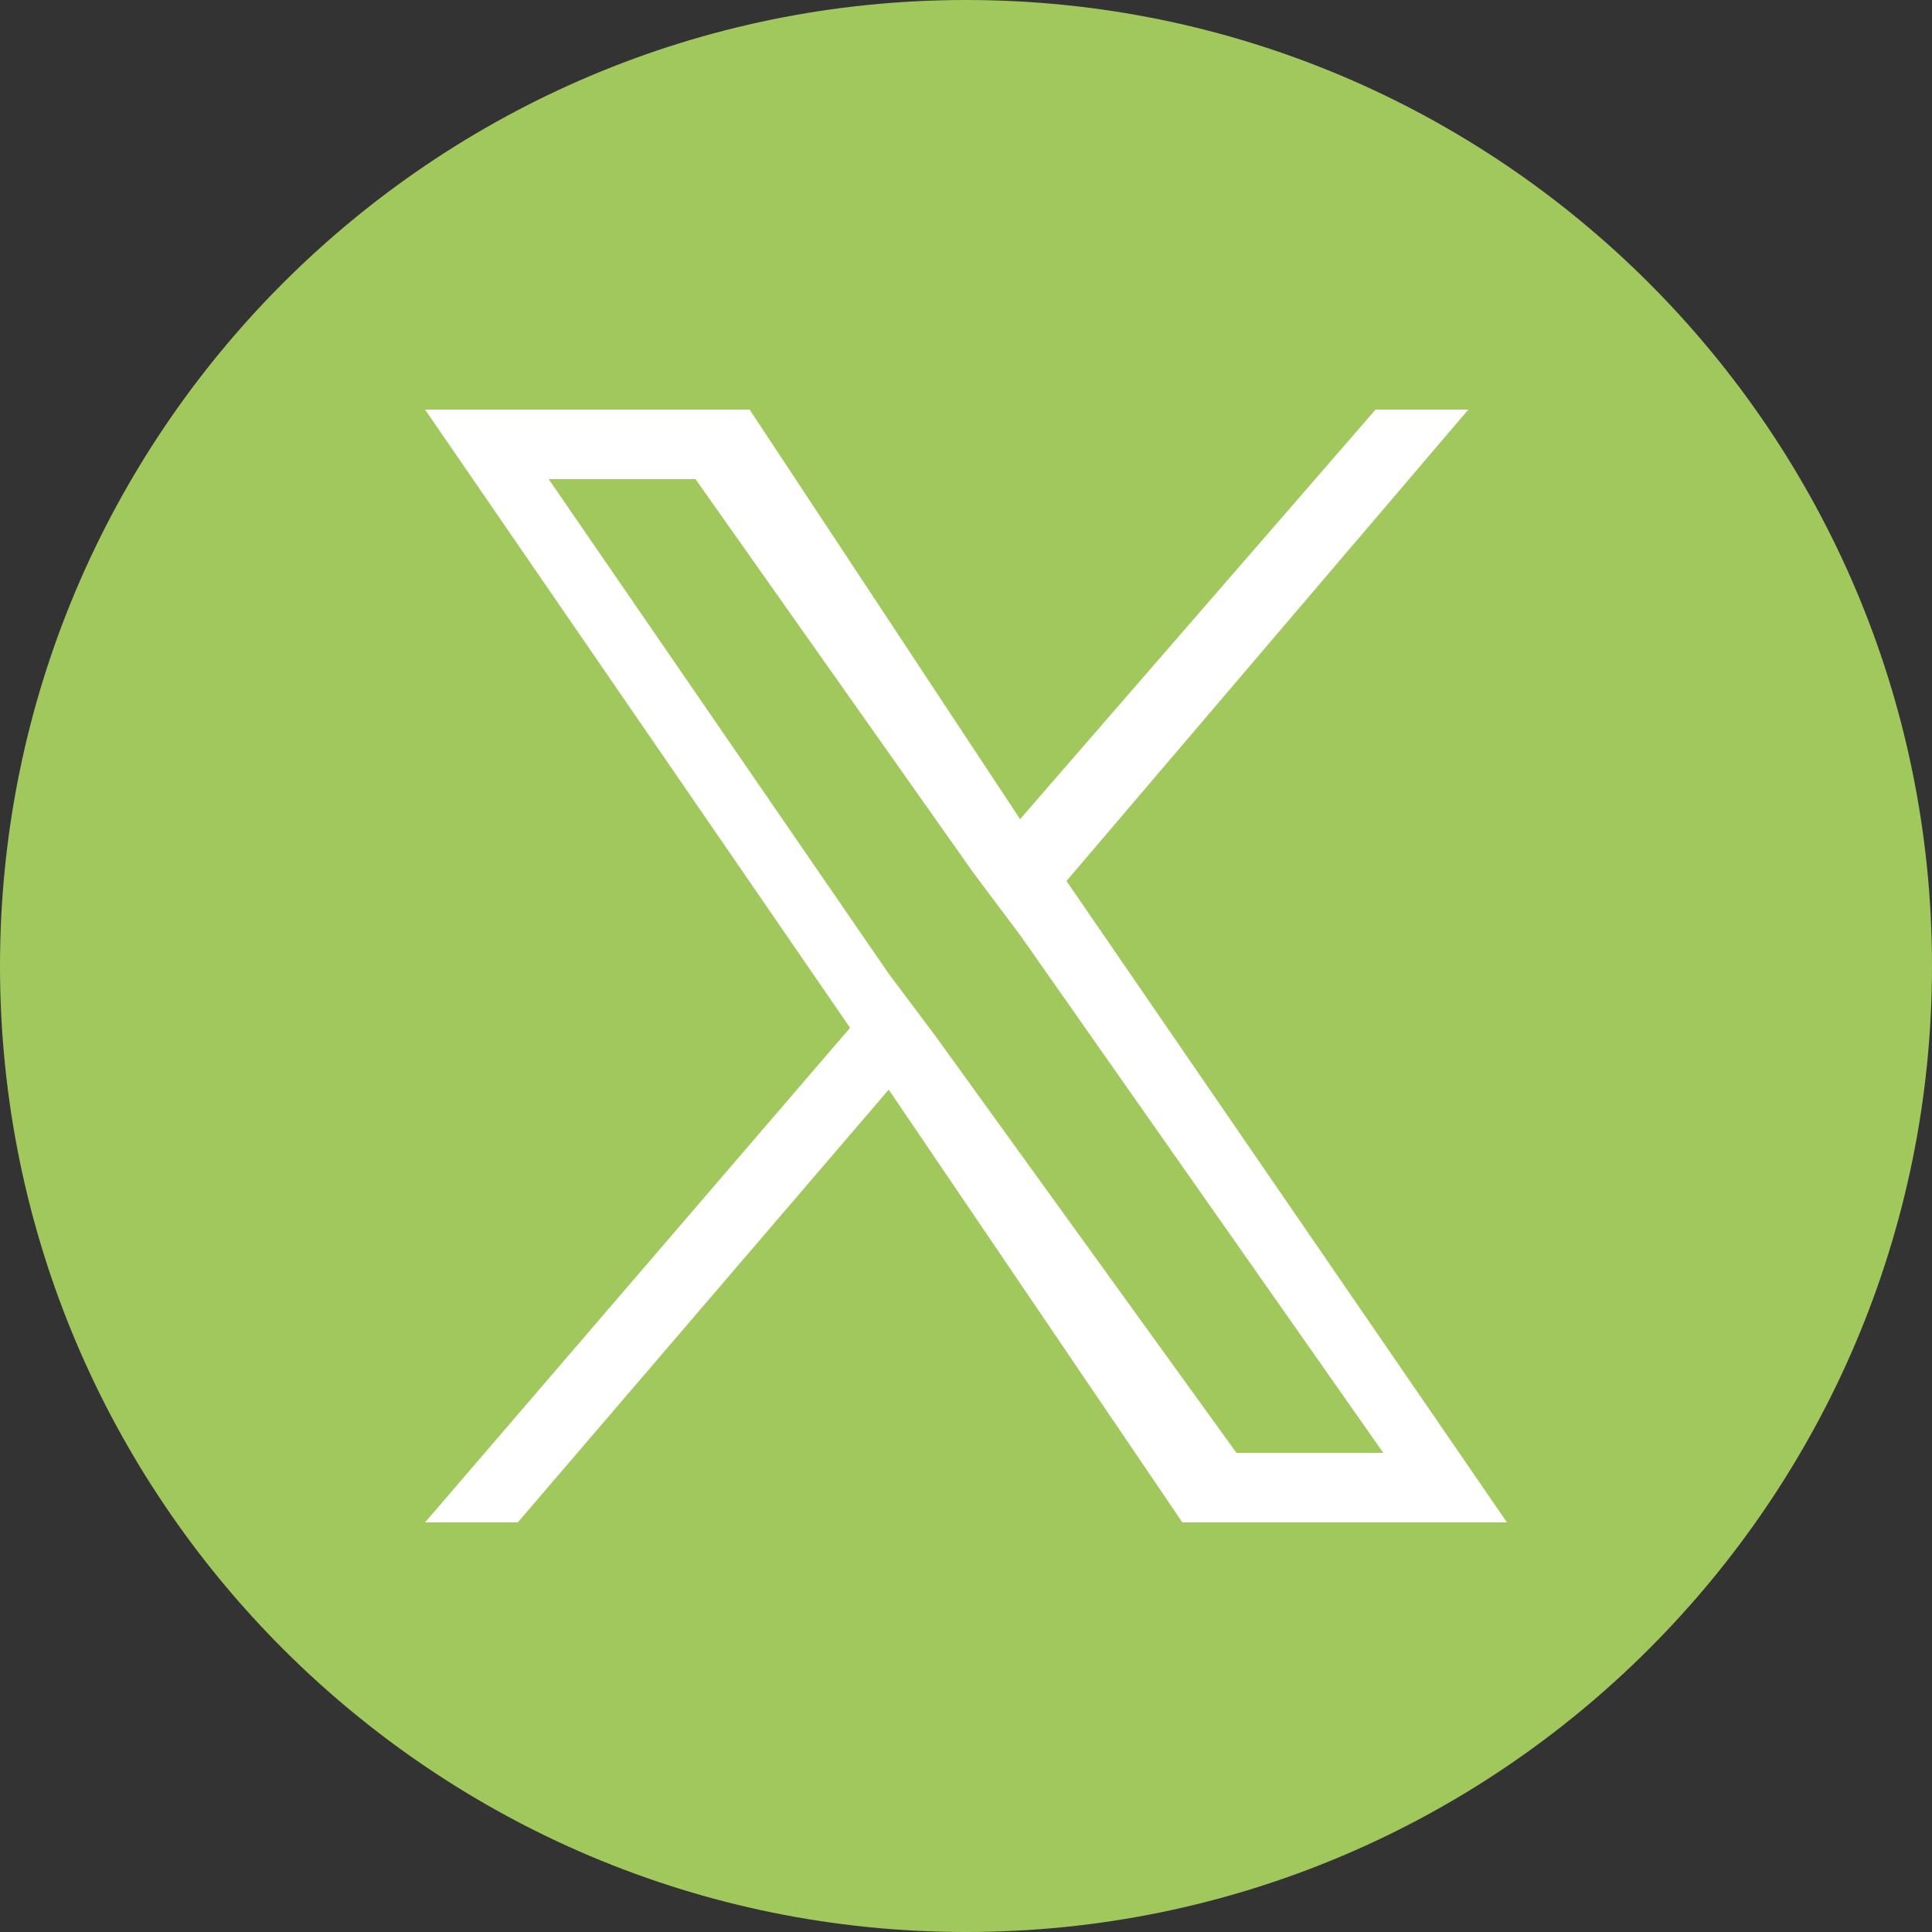
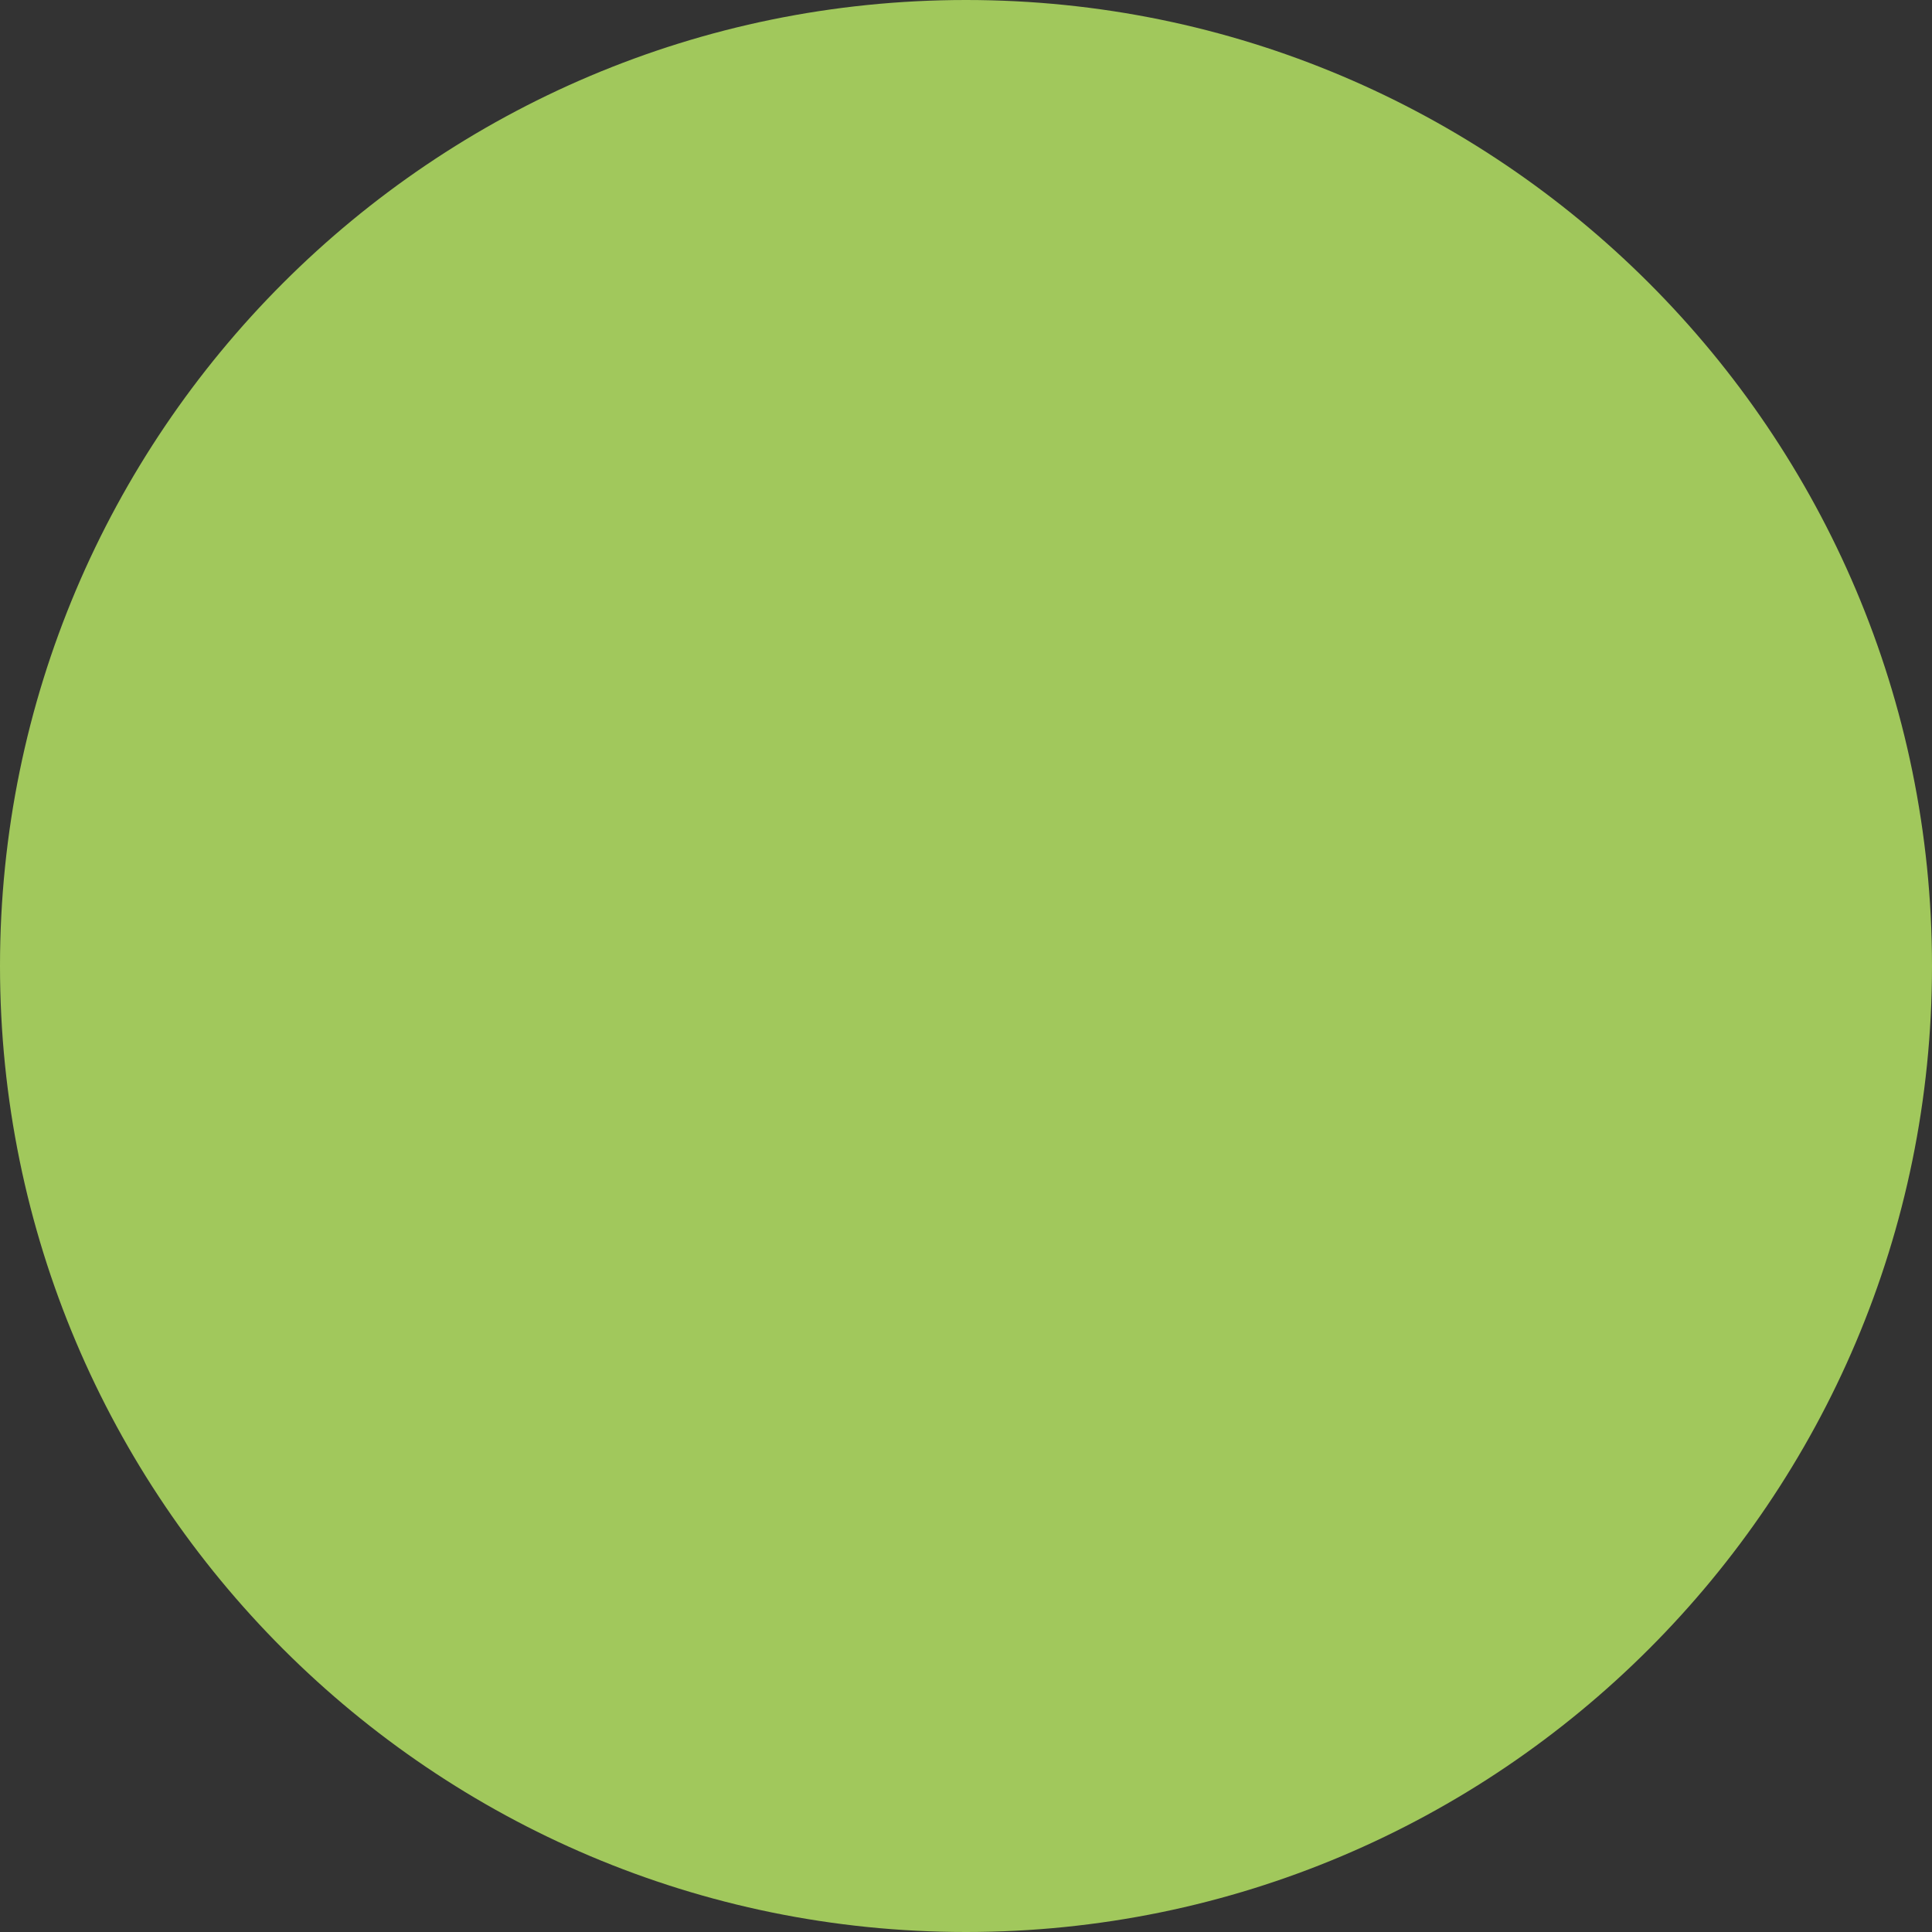
<svg xmlns="http://www.w3.org/2000/svg" version="1.1" id="Layer_1" x="0px" y="0px" viewBox="0 0 25 25" style="enable-background:new 0 0 25 25;" xml:space="preserve">
  <rect x="0" y="0" width="25" height="25" fill="#333333" stroke="none" />
  <style type="text/css">
	.st0{fill:#A1C85C;}
	.st1{fill:#FFFFFF;}
</style>
  <path class="st0" d="M12.5,0C5.6,0,0,5.6,0,12.5S5.6,25,12.5,25C19.4,25,25,19.4,25,12.5S19.4,0,12.5,0z" />
-   <path class="st1" d="M13.8,11.4l5.2-6.1h-1.2l-4.6,5.3L9.7,5.3H5.5l5.5,8l-5.5,6.4h1.2l4.8-5.6l3.8,5.6h4.2L13.8,11.4L13.8,11.4z   M12.1,13.4l-0.6-0.8L7.1,6.2h1.9l3.6,5.1l0.6,0.8l4.7,6.7h-1.9L12.1,13.4L12.1,13.4z" />
</svg>